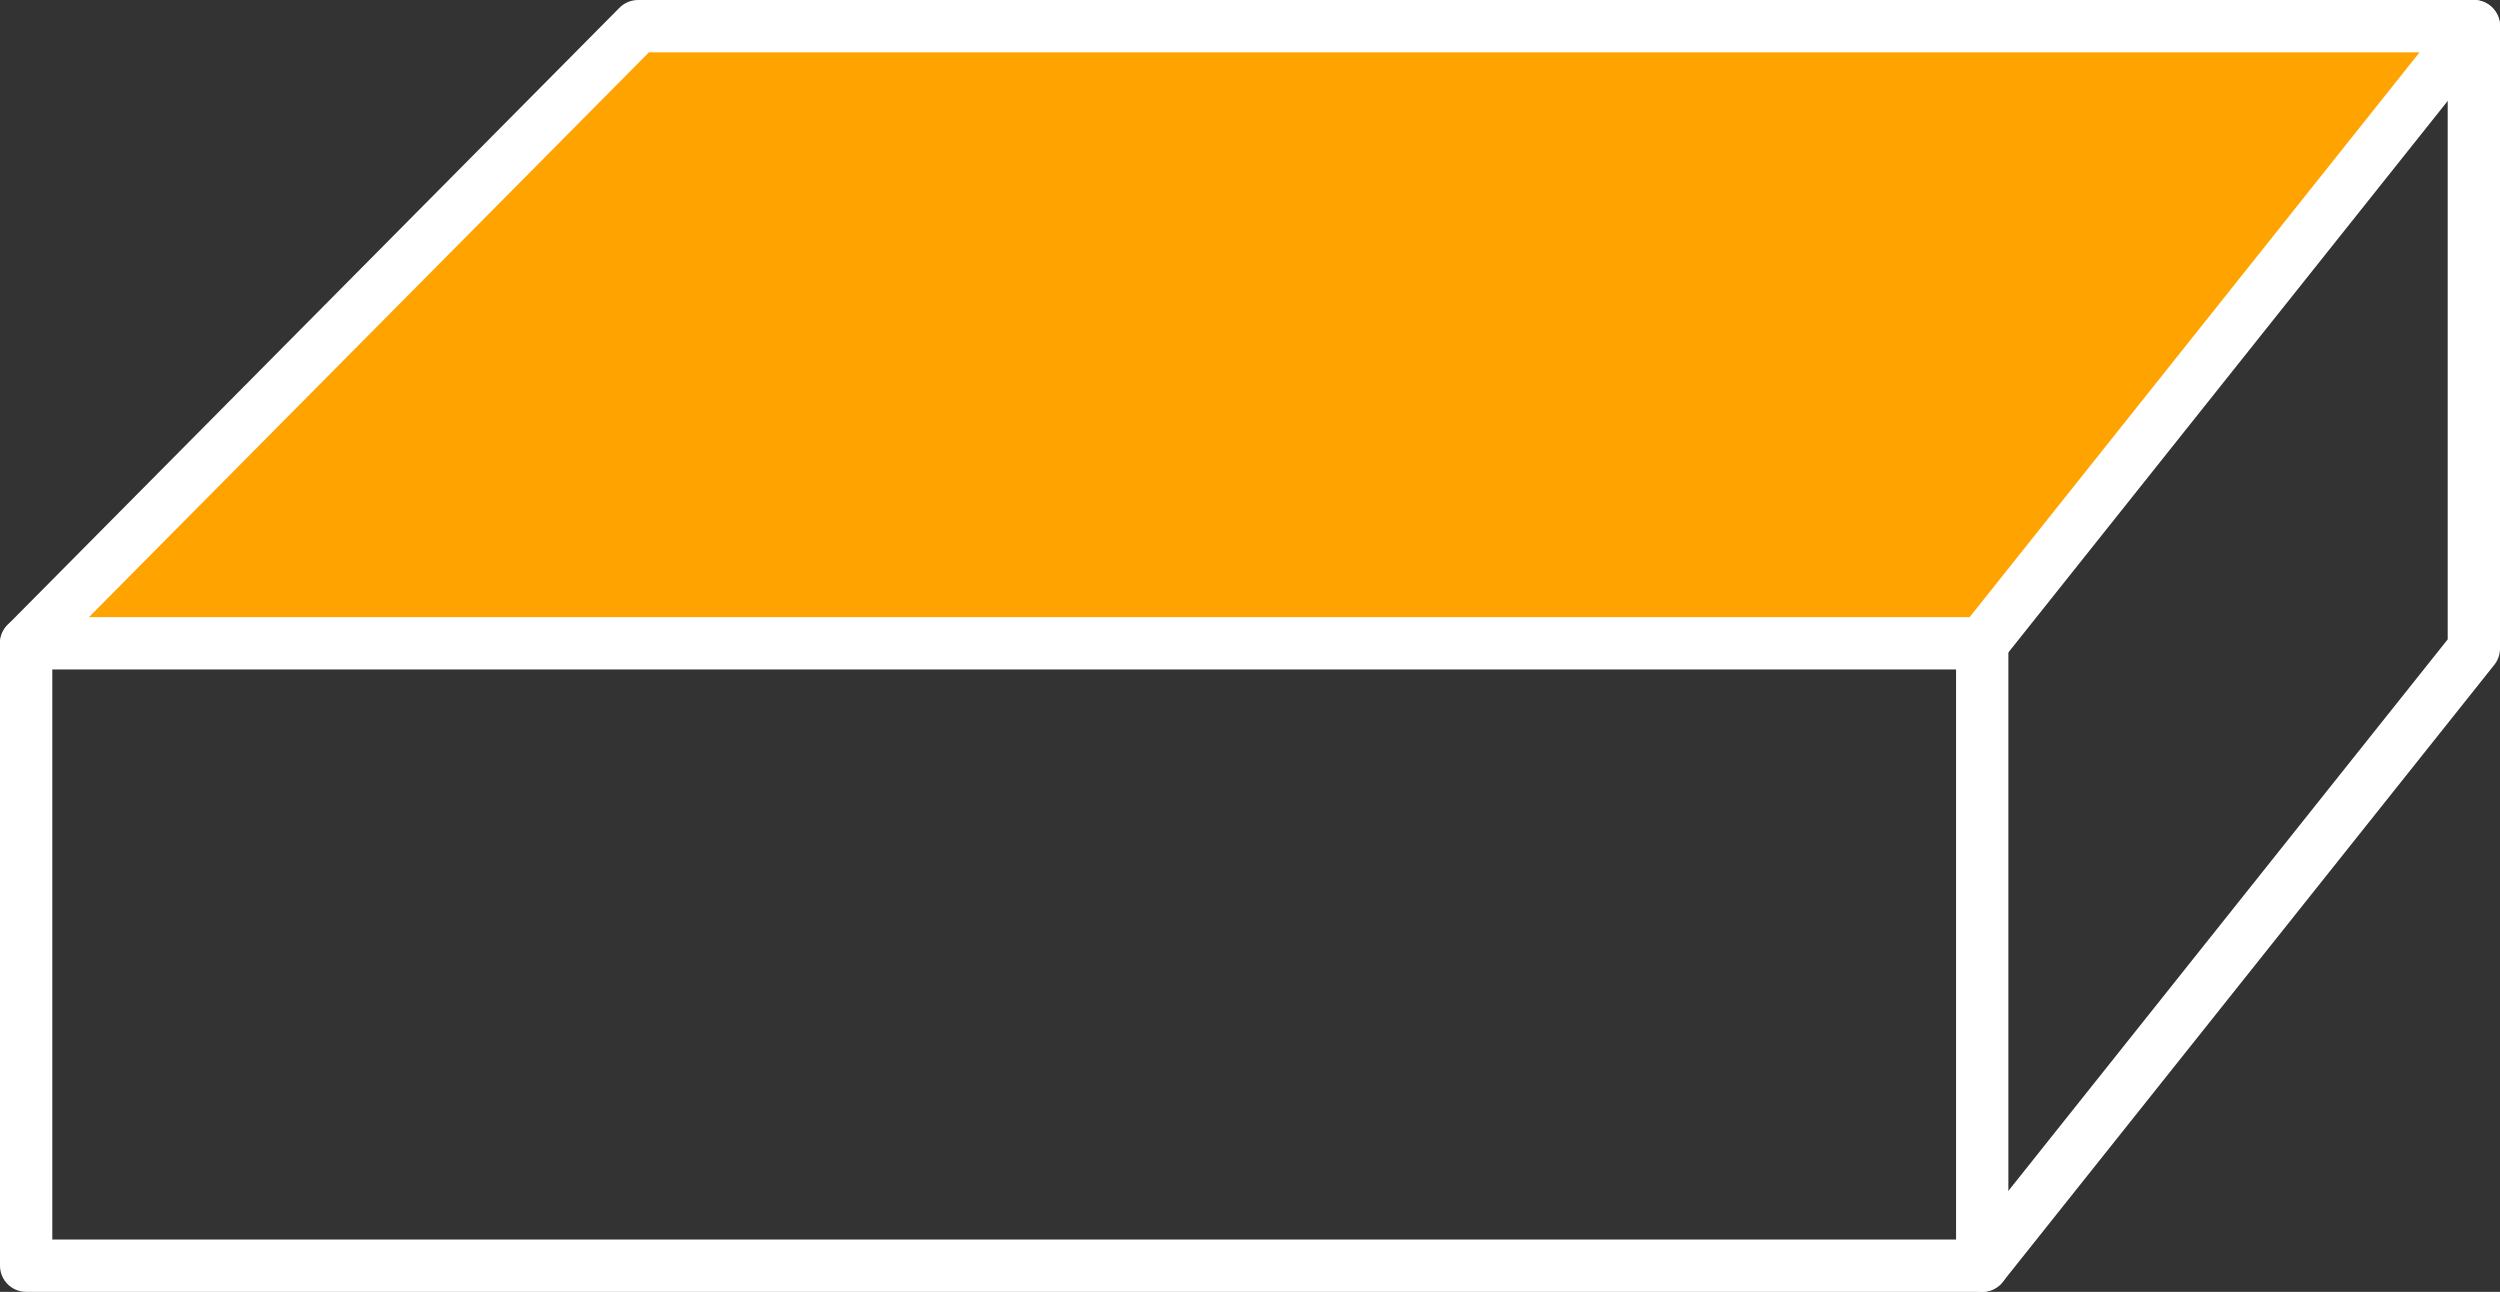
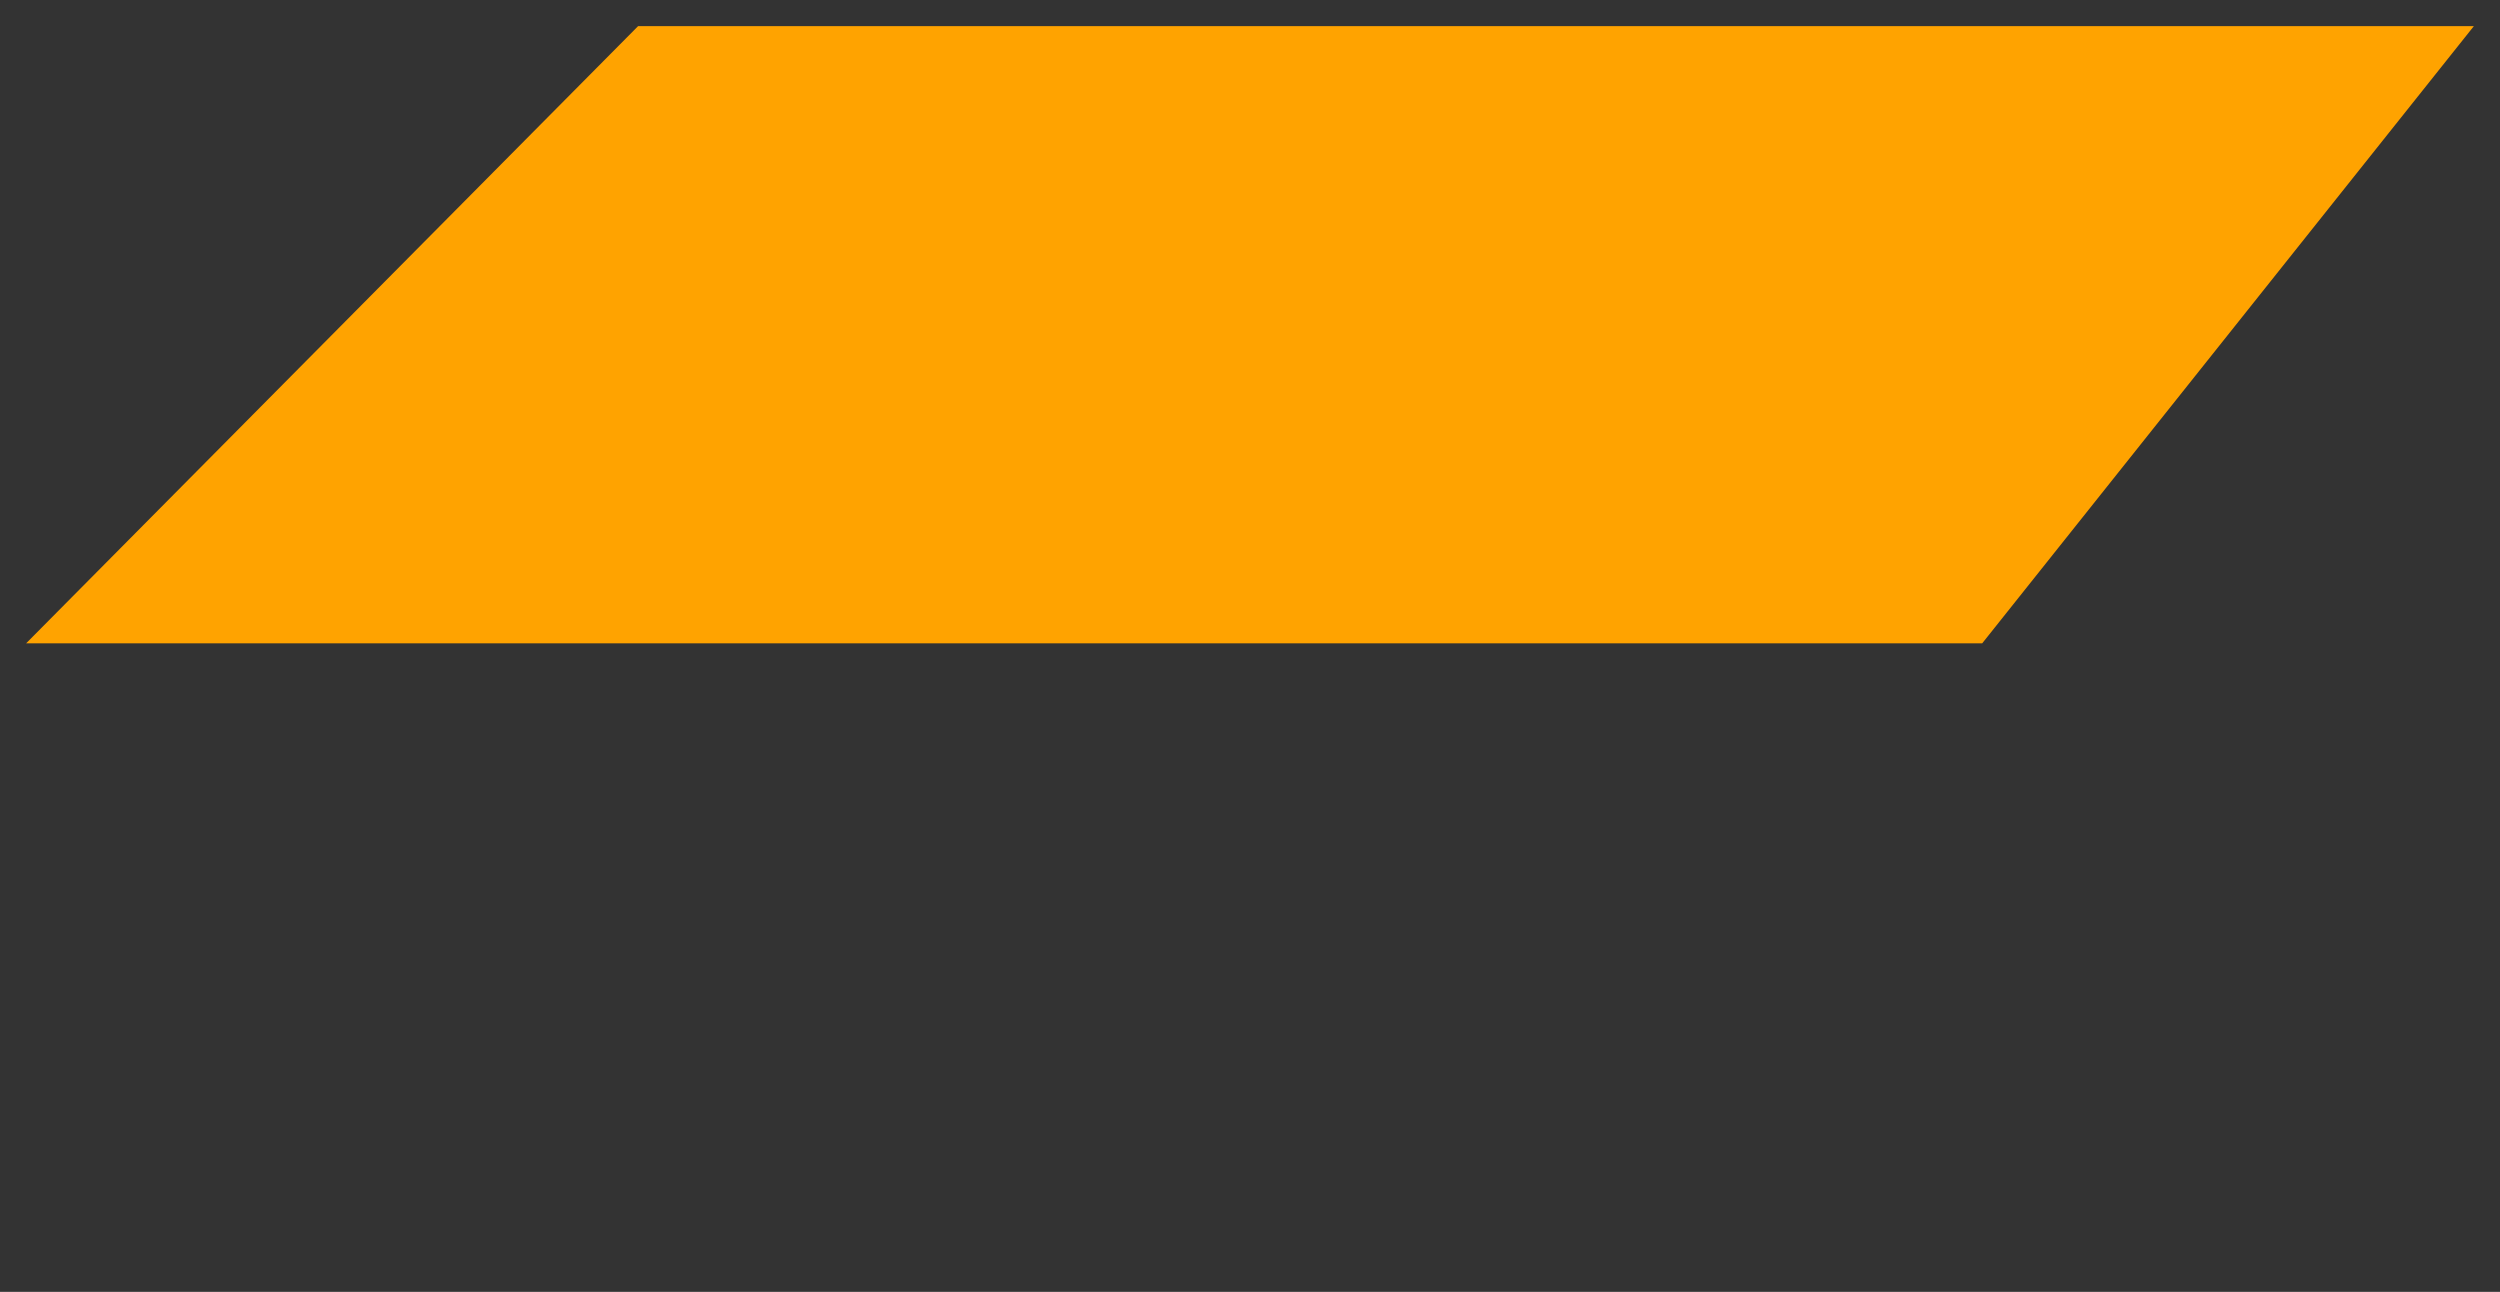
<svg xmlns="http://www.w3.org/2000/svg" xmlns:xlink="http://www.w3.org/1999/xlink" version="1.0" id="Layer_1" x="0px" y="0px" width="47.8px" height="24.7px" viewBox="0 0 47.8 24.7" style="enable-background:new 0 0 47.8 24.7;" xml:space="preserve">
  <rect x="0" y="0" width="47.8" height="24.7" fill="#333333" stroke="none" />
  <style type="text/css">

	.st0{clip-path:url(#SVGID_2_);fill:none;stroke:#FFFFFF;stroke-linecap:round;stroke-linejoin:round;stroke-miterlimit:10;}
	.st1{fill:#FFA300;}

</style>
  <polygon class="st1" points="12.2,0.5 0.5,12.3 37.9,12.3 47.3,0.5 " />
-   <path class="st1" d="M37.9,24.2V12.3V24.2z" />
  <g>
    <defs>
      <rect id="SVGID_1_" y="0" width="47.8" height="24.7" />
    </defs>
    <clipPath id="SVGID_2_">
      <use xlink:href="#SVGID_1_" style="overflow:visible;" />
    </clipPath>
-     <polygon class="st0" points="0.5,12.3 12.2,0.5 47.3,0.5 37.9,12.3  " />
-     <polyline class="st0" points="47.3,0.5 47.3,12.4 37.9,24.2 0.5,24.2 0.5,12.3  " />
-     <line class="st0" x1="37.9" y1="24.2" x2="37.9" y2="12.3" />
  </g>
</svg>